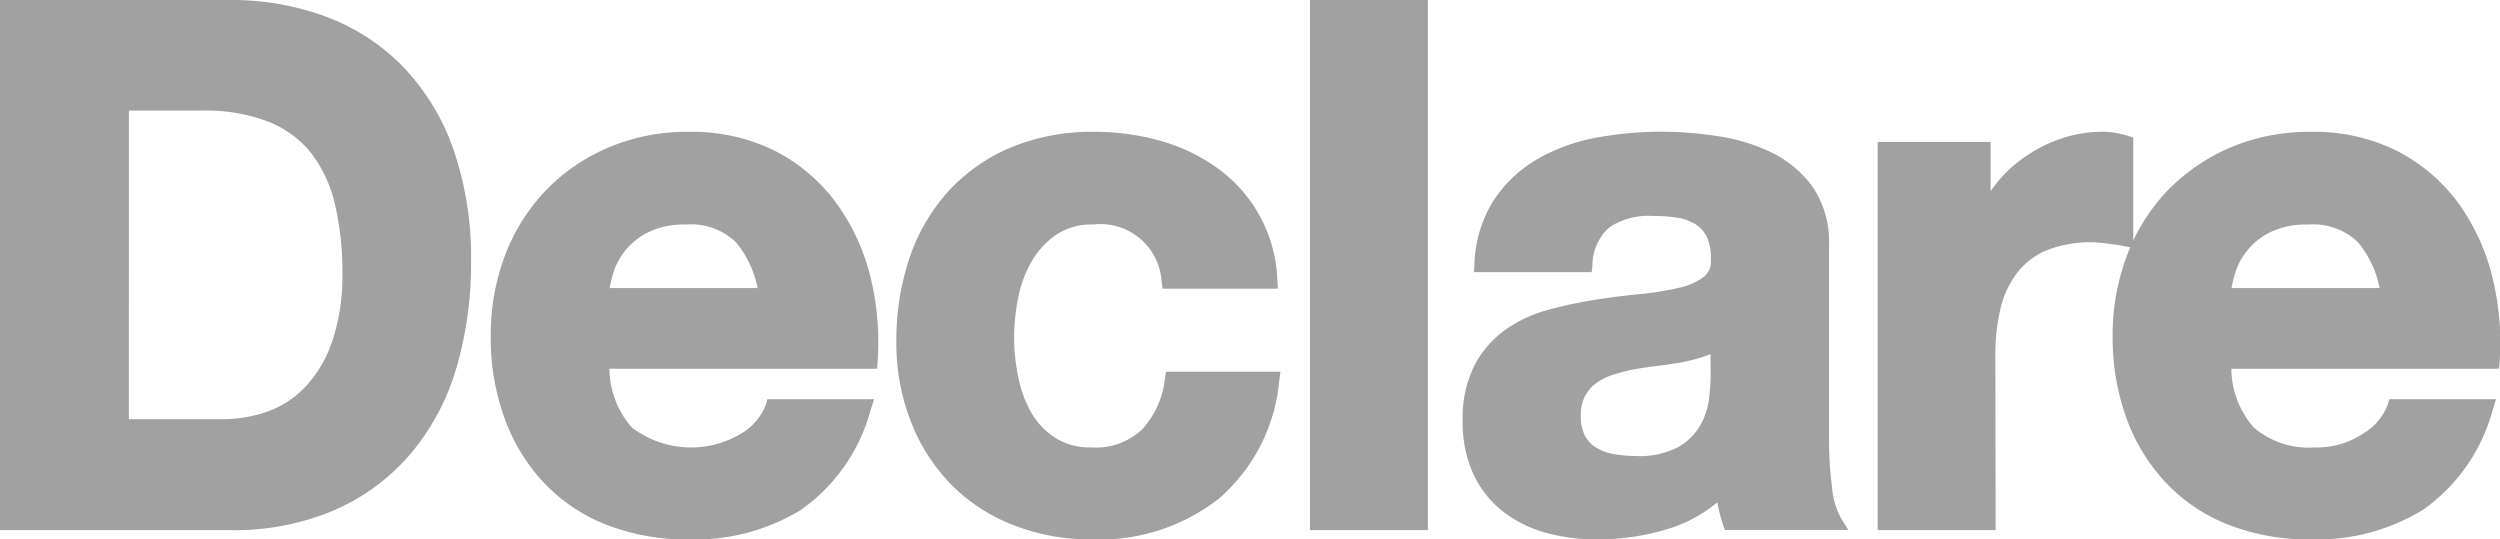
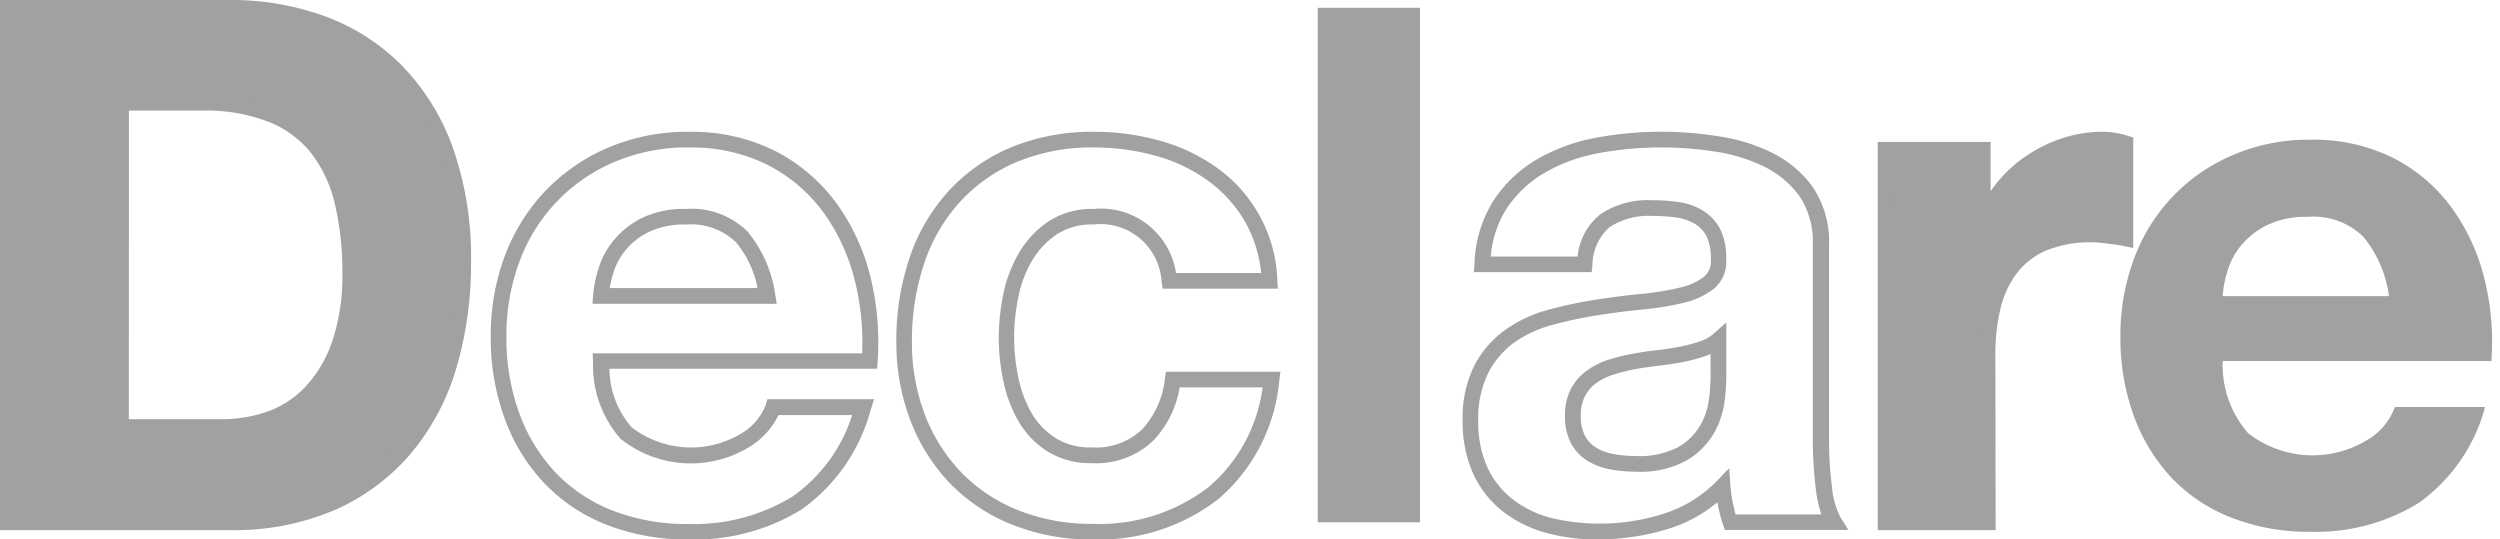
<svg xmlns="http://www.w3.org/2000/svg" id="Group_716" data-name="Group 716" width="47.719" height="10.297" viewBox="0 0 47.719 10.297">
  <g id="Group_446" data-name="Group 446" transform="translate(0 0)">
    <path id="Path_173" data-name="Path 173" d="M1551.4,3078.849a5.066,5.066,0,0,1,1.767.3,3.86,3.86,0,0,1,1.417.907,4.211,4.211,0,0,1,.934,1.512,6.124,6.124,0,0,1,.336,2.133,6.845,6.845,0,0,1-.274,1.98,4.349,4.349,0,0,1-.833,1.568,3.9,3.9,0,0,1-1.39,1.04,4.7,4.7,0,0,1-1.958.377h-4.238v-9.82Zm-.152,8a2.764,2.764,0,0,0,.909-.151,2.013,2.013,0,0,0,.784-.5,2.5,2.5,0,0,0,.549-.915,4.043,4.043,0,0,0,.207-1.376,5.756,5.756,0,0,0-.144-1.341,2.668,2.668,0,0,0-.475-1.024,2.112,2.112,0,0,0-.873-.653,3.489,3.489,0,0,0-1.341-.227h-1.54v6.188Z" transform="translate(-1547.016 -3078.7)" fill="#a1a1a1" />
    <path id="Path_174" data-name="Path 174" d="M1551.474,3088.892h-4.386v-10.119h4.386a5.219,5.219,0,0,1,1.818.311,4,4,0,0,1,1.472.945,4.351,4.351,0,0,1,.969,1.566,6.307,6.307,0,0,1,.346,2.183,7.018,7.018,0,0,1-.281,2.023,4.532,4.532,0,0,1-.862,1.622,4.049,4.049,0,0,1-1.44,1.077A4.877,4.877,0,0,1,1551.474,3088.892Zm-4.087-.3h4.087a4.581,4.581,0,0,0,1.9-.365,3.774,3.774,0,0,0,1.335-1,4.2,4.2,0,0,0,.8-1.515,6.638,6.638,0,0,0,.27-1.937,6.007,6.007,0,0,0-.329-2.079,4.062,4.062,0,0,0-.9-1.461,3.7,3.7,0,0,0-1.362-.872,4.909,4.909,0,0,0-1.714-.293h-4.087Zm3.935-1.517h-2.074v-6.489h1.689a3.654,3.654,0,0,1,1.4.239,2.279,2.279,0,0,1,.932.7,2.822,2.822,0,0,1,.5,1.083,5.822,5.822,0,0,1,.149,1.374,4.187,4.187,0,0,1-.215,1.427,2.688,2.688,0,0,1-.585.97,2.153,2.153,0,0,1-.842.537A2.941,2.941,0,0,1,1551.322,3087.076Zm-1.775-.3h1.775a2.666,2.666,0,0,0,.86-.142,1.859,1.859,0,0,0,.725-.467,2.369,2.369,0,0,0,.516-.86,3.893,3.893,0,0,0,.2-1.325,5.585,5.585,0,0,0-.141-1.306,2.537,2.537,0,0,0-.446-.968,1.959,1.959,0,0,0-.813-.606,3.332,3.332,0,0,0-1.284-.217h-1.39Z" transform="translate(-1547.088 -3078.773)" fill="#a1a1a1" />
  </g>
  <g id="Group_447" data-name="Group 447" transform="translate(9.367 2.516)">
-     <path id="Path_175" data-name="Path 175" d="M1554.391,3085.735a2,2,0,0,0,2.283.129,1.217,1.217,0,0,0,.522-.625h1.718a3.259,3.259,0,0,1-1.265,1.83,3.722,3.722,0,0,1-2.062.551,4.034,4.034,0,0,1-1.513-.27,3.1,3.1,0,0,1-1.141-.762,3.432,3.432,0,0,1-.723-1.183,4.323,4.323,0,0,1-.254-1.512,4.151,4.151,0,0,1,.262-1.486,3.431,3.431,0,0,1,1.89-1.98,3.677,3.677,0,0,1,1.48-.29,3.4,3.4,0,0,1,1.582.35,3.14,3.14,0,0,1,1.106.943,3.846,3.846,0,0,1,.626,1.348,5.044,5.044,0,0,1,.138,1.582h-5.131A1.969,1.969,0,0,0,1554.391,3085.735Zm2.207-3.741a1.369,1.369,0,0,0-1.065-.385,1.7,1.7,0,0,0-.778.159,1.457,1.457,0,0,0-.494.391,1.427,1.427,0,0,0-.262.495,2.3,2.3,0,0,0-.09.469h3.179A2.243,2.243,0,0,0,1556.6,3081.994Z" transform="translate(-1551.807 -3079.986)" fill="#a1a1a1" />
    <path id="Path_176" data-name="Path 176" d="M1555.66,3087.841a4.227,4.227,0,0,1-1.569-.28,3.3,3.3,0,0,1-1.194-.8,3.555,3.555,0,0,1-.753-1.234,4.477,4.477,0,0,1-.264-1.563,4.314,4.314,0,0,1,.27-1.539,3.67,3.67,0,0,1,.776-1.241,3.63,3.63,0,0,1,1.2-.824,3.854,3.854,0,0,1,1.538-.3,3.56,3.56,0,0,1,1.65.368,3.343,3.343,0,0,1,1.159.987,4.035,4.035,0,0,1,.651,1.4,5.222,5.222,0,0,1,.141,1.628l-.01.139h-5.109a1.716,1.716,0,0,0,.426,1.12h0a1.86,1.86,0,0,0,2.093.115,1.1,1.1,0,0,0,.465-.545l.031-.108h2.037l-.065.2a3.419,3.419,0,0,1-1.325,1.908A3.89,3.89,0,0,1,1555.66,3087.841Zm0-7.483a3.538,3.538,0,0,0-1.419.278,3.287,3.287,0,0,0-1.812,1.9,4.037,4.037,0,0,0-.25,1.433,4.2,4.2,0,0,0,.245,1.46,3.3,3.3,0,0,0,.69,1.132,3.024,3.024,0,0,0,1.089.727,3.917,3.917,0,0,0,1.458.258,3.6,3.6,0,0,0,1.982-.526,3.018,3.018,0,0,0,1.136-1.553h-1.406a1.472,1.472,0,0,1-.542.6,2.149,2.149,0,0,1-2.472-.147h0a2.113,2.113,0,0,1-.526-1.475l-.008-.157h5.144a4.82,4.82,0,0,0-.141-1.393,3.748,3.748,0,0,0-.6-1.3,3.053,3.053,0,0,0-1.055-.9A3.267,3.267,0,0,0,1555.66,3080.359Zm1.679,2.985h-3.516l.01-.158a2.317,2.317,0,0,1,.1-.5,1.543,1.543,0,0,1,.287-.545,1.632,1.632,0,0,1,.543-.434,1.86,1.86,0,0,1,.846-.174,1.516,1.516,0,0,1,1.175.434,2.423,2.423,0,0,1,.526,1.2Zm-3.19-.3h2.824a1.94,1.94,0,0,0-.414-.877h0a1.235,1.235,0,0,0-.954-.336,1.558,1.558,0,0,0-.71.143,1.31,1.31,0,0,0-.446.352,1.252,1.252,0,0,0-.234.444A2.557,2.557,0,0,0,1554.149,3083.044Z" transform="translate(-1551.88 -3080.06)" fill="#a1a1a1" />
  </g>
  <g id="Group_448" data-name="Group 448" transform="translate(17.109 2.516)">
-     <path id="Path_177" data-name="Path 177" d="M1559.535,3081.608a1.368,1.368,0,0,0-.784.214,1.676,1.676,0,0,0-.516.549,2.387,2.387,0,0,0-.281.743,4.067,4.067,0,0,0-.082.806,3.88,3.88,0,0,0,.082.784,2.431,2.431,0,0,0,.268.721,1.537,1.537,0,0,0,.5.53,1.382,1.382,0,0,0,.77.207,1.427,1.427,0,0,0,1.079-.393,1.859,1.859,0,0,0,.475-1.052h1.884a3.225,3.225,0,0,1-1.1,2.16,3.553,3.553,0,0,1-2.324.743,3.861,3.861,0,0,1-1.464-.27,3.221,3.221,0,0,1-1.135-.748,3.424,3.424,0,0,1-.729-1.15,3.986,3.986,0,0,1-.262-1.464,4.7,4.7,0,0,1,.242-1.534,3.444,3.444,0,0,1,.708-1.223,3.211,3.211,0,0,1,1.142-.8,3.866,3.866,0,0,1,1.54-.29,4.49,4.49,0,0,1,1.218.165,3.26,3.26,0,0,1,1.046.5,2.716,2.716,0,0,1,.749.839,2.672,2.672,0,0,1,.33,1.191h-1.912A1.309,1.309,0,0,0,1559.535,3081.608Z" transform="translate(-1555.768 -3079.986)" fill="#a1a1a1" />
    <path id="Path_178" data-name="Path 178" d="M1559.58,3087.841a4.058,4.058,0,0,1-1.521-.28,3.4,3.4,0,0,1-1.186-.783,3.56,3.56,0,0,1-.76-1.2,4.148,4.148,0,0,1-.272-1.519,4.922,4.922,0,0,1,.248-1.581,3.6,3.6,0,0,1,.739-1.276,3.416,3.416,0,0,1,1.194-.842,4.039,4.039,0,0,1,1.6-.3,4.631,4.631,0,0,1,1.259.172,3.434,3.434,0,0,1,1.093.524,2.752,2.752,0,0,1,1.14,2.14l.01.158h-2.2l-.02-.125a1.167,1.167,0,0,0-1.3-1.1,1.225,1.225,0,0,0-.7.188,1.562,1.562,0,0,0-.471.5,2.245,2.245,0,0,0-.264.7,3.9,3.9,0,0,0-.08.776,3.7,3.7,0,0,0,.08.752,2.248,2.248,0,0,0,.25.678,1.406,1.406,0,0,0,.456.479,1.232,1.232,0,0,0,.688.182,1.28,1.28,0,0,0,.971-.346,1.708,1.708,0,0,0,.434-.97l.02-.129h2.185l-.023.17a3.381,3.381,0,0,1-1.155,2.255A3.713,3.713,0,0,1,1559.58,3087.841Zm.041-7.483a3.742,3.742,0,0,0-1.482.278,3.1,3.1,0,0,0-1.089.768,3.282,3.282,0,0,0-.678,1.171,4.6,4.6,0,0,0-.233,1.485,3.855,3.855,0,0,0,.25,1.409,3.277,3.277,0,0,0,.7,1.1,3.1,3.1,0,0,0,1.083.716,3.748,3.748,0,0,0,1.41.258,3.416,3.416,0,0,0,2.23-.71,3.02,3.02,0,0,0,1.02-1.894h-1.583a1.946,1.946,0,0,1-.495,1.007,1.572,1.572,0,0,1-1.186.438,1.537,1.537,0,0,1-.852-.23,1.666,1.666,0,0,1-.549-.58,2.568,2.568,0,0,1-.285-.766,4.015,4.015,0,0,1-.086-.813,4.186,4.186,0,0,1,.086-.834,2.557,2.557,0,0,1,.3-.79,1.863,1.863,0,0,1,.561-.6,1.527,1.527,0,0,1,.868-.239,1.447,1.447,0,0,1,1.568,1.223h1.626a2.511,2.511,0,0,0-.3-.965,2.546,2.546,0,0,0-.709-.792,3.079,3.079,0,0,0-1-.479A4.343,4.343,0,0,0,1559.621,3080.359Z" transform="translate(-1555.841 -3080.06)" fill="#a1a1a1" />
  </g>
  <g id="Group_449" data-name="Group 449" transform="translate(25.003 0)">
    <path id="Path_179" data-name="Path 179" d="M1561.909,3078.849v9.82h-1.953v-9.82Z" transform="translate(-1559.807 -3078.7)" fill="#a1a1a1" />
-     <path id="Path_180" data-name="Path 180" d="M1562.132,3088.892h-2.252v-10.119h2.252Zm-1.953-.3h1.653v-9.521h-1.653Z" transform="translate(-1559.88 -3078.773)" fill="#a1a1a1" />
  </g>
  <g id="Group_450" data-name="Group 450" transform="translate(27.918 2.516)">
-     <path id="Path_181" data-name="Path 181" d="M1561.667,3082.516a2.3,2.3,0,0,1,.344-1.142,2.363,2.363,0,0,1,.77-.729,3.317,3.317,0,0,1,1.053-.391,5.924,5.924,0,0,1,1.175-.118,8.244,8.244,0,0,1,1.087.074,3.348,3.348,0,0,1,1,.3,1.984,1.984,0,0,1,.743.612,1.719,1.719,0,0,1,.29,1.038v3.7a7.281,7.281,0,0,0,.055.92,1.64,1.64,0,0,0,.191.661h-1.98a2.861,2.861,0,0,1-.09-.336,2.978,2.978,0,0,1-.047-.352,2.565,2.565,0,0,1-1.1.675,4.42,4.42,0,0,1-1.294.194,3.5,3.5,0,0,1-.948-.125,2.166,2.166,0,0,1-.77-.385,1.776,1.776,0,0,1-.516-.661,2.232,2.232,0,0,1-.186-.948,2.063,2.063,0,0,1,.213-1,1.767,1.767,0,0,1,.549-.626,2.46,2.46,0,0,1,.77-.351,8.556,8.556,0,0,1,.873-.187c.293-.044.583-.082.868-.109a5.246,5.246,0,0,0,.756-.124,1.356,1.356,0,0,0,.522-.242.521.521,0,0,0,.178-.459,1.043,1.043,0,0,0-.1-.5.784.784,0,0,0-.276-.289,1.1,1.1,0,0,0-.4-.137,3.208,3.208,0,0,0-.489-.035,1.472,1.472,0,0,0-.907.248,1.1,1.1,0,0,0-.385.825Zm4.511,1.445a.89.89,0,0,1-.309.172,3.6,3.6,0,0,1-.4.1c-.143.028-.291.049-.448.068s-.311.041-.467.068a3.878,3.878,0,0,0-.434.11,1.309,1.309,0,0,0-.371.186.907.907,0,0,0-.254.3.949.949,0,0,0-.1.454.918.918,0,0,0,.1.44.741.741,0,0,0,.262.281,1.1,1.1,0,0,0,.385.145,2.482,2.482,0,0,0,.453.041,1.746,1.746,0,0,0,.9-.191,1.319,1.319,0,0,0,.467-.462,1.5,1.5,0,0,0,.186-.543,3.949,3.949,0,0,0,.033-.439Z" transform="translate(-1561.297 -3079.987)" fill="#a1a1a1" />
    <path id="Path_182" data-name="Path 182" d="M1563.941,3087.841a3.667,3.667,0,0,1-.989-.129,2.361,2.361,0,0,1-.823-.413,1.944,1.944,0,0,1-.557-.714,2.383,2.383,0,0,1-.2-1.012,2.214,2.214,0,0,1,.233-1.07,1.944,1.944,0,0,1,.6-.676,2.589,2.589,0,0,1,.817-.373,8.107,8.107,0,0,1,.887-.188c.3-.047.588-.084.875-.111a5.343,5.343,0,0,0,.735-.121,1.159,1.159,0,0,0,.464-.211.383.383,0,0,0,.125-.338.927.927,0,0,0-.084-.436.606.606,0,0,0-.221-.232.974.974,0,0,0-.346-.119,3.134,3.134,0,0,0-.465-.031,1.354,1.354,0,0,0-.819.216.972.972,0,0,0-.324.72l-.014.136h-2.248l.01-.158a2.407,2.407,0,0,1,.369-1.216,2.5,2.5,0,0,1,.819-.776,3.535,3.535,0,0,1,1.1-.409,6.836,6.836,0,0,1,2.313-.042,3.494,3.494,0,0,1,1.048.308,2.112,2.112,0,0,1,.8.657,1.866,1.866,0,0,1,.319,1.127v3.7a7.009,7.009,0,0,0,.055.9,1.507,1.507,0,0,0,.17.6l.143.23h-2.357l-.035-.1a3.219,3.219,0,0,1-.094-.354l-.014-.073a2.673,2.673,0,0,1-.944.508A4.553,4.553,0,0,1,1563.941,3087.841Zm1.046-6.474a3.475,3.475,0,0,1,.51.035,1.2,1.2,0,0,1,.453.158.919.919,0,0,1,.33.344,1.185,1.185,0,0,1,.121.574.673.673,0,0,1-.232.577,1.486,1.486,0,0,1-.583.27,5.271,5.271,0,0,1-.778.127c-.281.028-.571.065-.858.11a8.3,8.3,0,0,0-.858.182,2.328,2.328,0,0,0-.723.329,1.658,1.658,0,0,0-.5.574,1.947,1.947,0,0,0-.2.927,2.1,2.1,0,0,0,.172.885,1.65,1.65,0,0,0,.473.606,2.045,2.045,0,0,0,.717.359,4.007,4.007,0,0,0,2.158-.068,2.415,2.415,0,0,0,1.038-.635l.231-.239.025.33a2.787,2.787,0,0,0,.045.334q.024.108.053.218h1.638a2.3,2.3,0,0,1-.107-.493,7.643,7.643,0,0,1-.057-.94v-3.7a1.578,1.578,0,0,0-.26-.95,1.828,1.828,0,0,0-.688-.565,3.134,3.134,0,0,0-.958-.283,6.609,6.609,0,0,0-2.213.041,3.233,3.233,0,0,0-1.007.373,2.213,2.213,0,0,0-.721.683,2.014,2.014,0,0,0-.3.911h1.657a1.182,1.182,0,0,1,.428-.8A1.615,1.615,0,0,1,1564.987,3081.367Zm-.317,5.181a2.568,2.568,0,0,1-.481-.044,1.291,1.291,0,0,1-.438-.164.9.9,0,0,1-.313-.338,1.066,1.066,0,0,1-.113-.51,1.1,1.1,0,0,1,.113-.526,1.025,1.025,0,0,1,.3-.344,1.427,1.427,0,0,1,.414-.209,3.684,3.684,0,0,1,.452-.114c.16-.029.318-.053.477-.07s.3-.041.438-.067a3.193,3.193,0,0,0,.379-.1.725.725,0,0,0,.256-.141l.25-.222v1.063a3.934,3.934,0,0,1-.035.457,1.6,1.6,0,0,1-.205.6,1.436,1.436,0,0,1-.52.516A1.846,1.846,0,0,1,1564.67,3086.548Zm1.433-2.245a.891.891,0,0,1-.113.043,3.354,3.354,0,0,1-.416.11c-.146.027-.3.051-.459.07s-.3.039-.457.066a3.428,3.428,0,0,0-.414.106,1.12,1.12,0,0,0-.328.164.715.715,0,0,0-.211.246.8.8,0,0,0-.078.383.773.773,0,0,0,.078.369.569.569,0,0,0,.209.225.932.932,0,0,0,.332.125,2.362,2.362,0,0,0,.426.039,1.6,1.6,0,0,0,.817-.172,1.131,1.131,0,0,0,.414-.407,1.321,1.321,0,0,0,.168-.489,3.685,3.685,0,0,0,.033-.42Z" transform="translate(-1561.371 -3080.061)" fill="#a1a1a1" />
  </g>
  <g id="Group_451" data-name="Group 451" transform="translate(35.84 2.516)">
    <path id="Path_183" data-name="Path 183" d="M1567.358,3080.329v1.321h.027a2.389,2.389,0,0,1,.371-.612,2.464,2.464,0,0,1,.536-.482,2.641,2.641,0,0,1,.647-.309,2.345,2.345,0,0,1,.715-.11,1.564,1.564,0,0,1,.426.069v1.816c-.092-.02-.2-.035-.33-.05a3.716,3.716,0,0,0-.372-.019,2.067,2.067,0,0,0-.907.178,1.554,1.554,0,0,0-.6.489,1.937,1.937,0,0,0-.324.721,3.928,3.928,0,0,0-.1.9v3.2H1565.5v-7.11Z" transform="translate(-1565.35 -3079.986)" fill="#a1a1a1" />
    <path id="Path_184" data-name="Path 184" d="M1567.676,3087.663h-2.252v-7.41h2.156v.938q.065-.091.135-.176a2.505,2.505,0,0,1,.569-.51,2.782,2.782,0,0,1,.682-.329,2.505,2.505,0,0,1,.763-.117,1.622,1.622,0,0,1,.467.077l.107.031v2.109l-.178-.035c-.088-.018-.193-.033-.317-.047a2.245,2.245,0,0,0-1.2.145,1.424,1.424,0,0,0-.543.441,1.822,1.822,0,0,0-.3.668,3.73,3.73,0,0,0-.094.86Zm-1.953-.3h1.656v-3.055a4.1,4.1,0,0,1,.1-.928,2.1,2.1,0,0,1,.348-.776,1.709,1.709,0,0,1,.653-.536,2.538,2.538,0,0,1,1.36-.172c.059.006.113.013.164.019v-1.522a1.225,1.225,0,0,0-.275-.035,2.191,2.191,0,0,0-.671.1,2.539,2.539,0,0,0-.61.291,2.289,2.289,0,0,0-.5.452,2.253,2.253,0,0,0-.35.574l-.037.093h-.25l-.027-.149v-1.171h-1.558Z" transform="translate(-1565.424 -3080.06)" fill="#a1a1a1" />
  </g>
  <g id="Group_452" data-name="Group 452" transform="translate(40.324 2.516)">
    <path id="Path_185" data-name="Path 185" d="M1570.229,3085.735a2,2,0,0,0,2.283.129,1.209,1.209,0,0,0,.522-.625h1.72a3.269,3.269,0,0,1-1.265,1.83,3.722,3.722,0,0,1-2.064.551,4.035,4.035,0,0,1-1.513-.27,3.125,3.125,0,0,1-1.142-.762,3.458,3.458,0,0,1-.721-1.183,4.323,4.323,0,0,1-.254-1.512,4.153,4.153,0,0,1,.26-1.486,3.428,3.428,0,0,1,1.892-1.98,3.66,3.66,0,0,1,1.478-.29,3.393,3.393,0,0,1,1.581.35,3.167,3.167,0,0,1,1.108.943,3.874,3.874,0,0,1,.625,1.348,4.976,4.976,0,0,1,.137,1.582h-5.129A1.978,1.978,0,0,0,1570.229,3085.735Zm2.207-3.741a1.363,1.363,0,0,0-1.065-.385,1.693,1.693,0,0,0-.776.159,1.478,1.478,0,0,0-.5.391,1.416,1.416,0,0,0-.26.495,2.139,2.139,0,0,0-.09.469h3.176A2.243,2.243,0,0,0,1572.435,3081.994Z" transform="translate(-1567.645 -3079.986)" fill="#a1a1a1" />
-     <path id="Path_186" data-name="Path 186" d="M1571.5,3087.841a4.225,4.225,0,0,1-1.568-.28,3.3,3.3,0,0,1-1.194-.8,3.587,3.587,0,0,1-.755-1.234,4.52,4.52,0,0,1-.264-1.563,4.3,4.3,0,0,1,.272-1.539,3.633,3.633,0,0,1,.774-1.241,3.671,3.671,0,0,1,1.2-.824,3.856,3.856,0,0,1,1.538-.3,3.561,3.561,0,0,1,1.652.368,3.361,3.361,0,0,1,1.159.987,4.074,4.074,0,0,1,.649,1.4,5.222,5.222,0,0,1,.143,1.628l-.01.139h-5.111a1.726,1.726,0,0,0,.426,1.12h0a1.619,1.619,0,0,0,1.161.383,1.6,1.6,0,0,0,.932-.268,1.1,1.1,0,0,0,.465-.545l.031-.108h2.037l-.062.2a3.421,3.421,0,0,1-1.327,1.908A3.891,3.891,0,0,1,1571.5,3087.841Zm0-7.483a3.545,3.545,0,0,0-1.419.278,3.274,3.274,0,0,0-1.81,1.9,3.989,3.989,0,0,0-.252,1.433,4.162,4.162,0,0,0,.246,1.46,3.248,3.248,0,0,0,.69,1.132,3.006,3.006,0,0,0,1.089.727,3.9,3.9,0,0,0,1.456.258,3.6,3.6,0,0,0,1.982-.526,3.019,3.019,0,0,0,1.138-1.553h-1.406a1.5,1.5,0,0,1-.542.6,2.149,2.149,0,0,1-2.472-.147h0a2.113,2.113,0,0,1-.528-1.475l-.006-.157h5.145a4.824,4.824,0,0,0-.141-1.393,3.739,3.739,0,0,0-.6-1.3,3.031,3.031,0,0,0-1.055-.9A3.261,3.261,0,0,0,1571.5,3080.359Zm1.679,2.985h-3.516l.012-.158a2.3,2.3,0,0,1,.094-.5,1.576,1.576,0,0,1,.287-.545,1.642,1.642,0,0,1,.545-.434,1.852,1.852,0,0,1,.845-.174,1.521,1.521,0,0,1,1.176.434,2.407,2.407,0,0,1,.524,1.2Zm-3.188-.3h2.824a1.954,1.954,0,0,0-.414-.877h0a1.239,1.239,0,0,0-.956-.336,1.57,1.57,0,0,0-.71.143,1.31,1.31,0,0,0-.446.352,1.28,1.28,0,0,0-.235.444A2.119,2.119,0,0,0,1569.989,3083.044Z" transform="translate(-1567.718 -3080.06)" fill="#a1a1a1" />
  </g>
</svg>